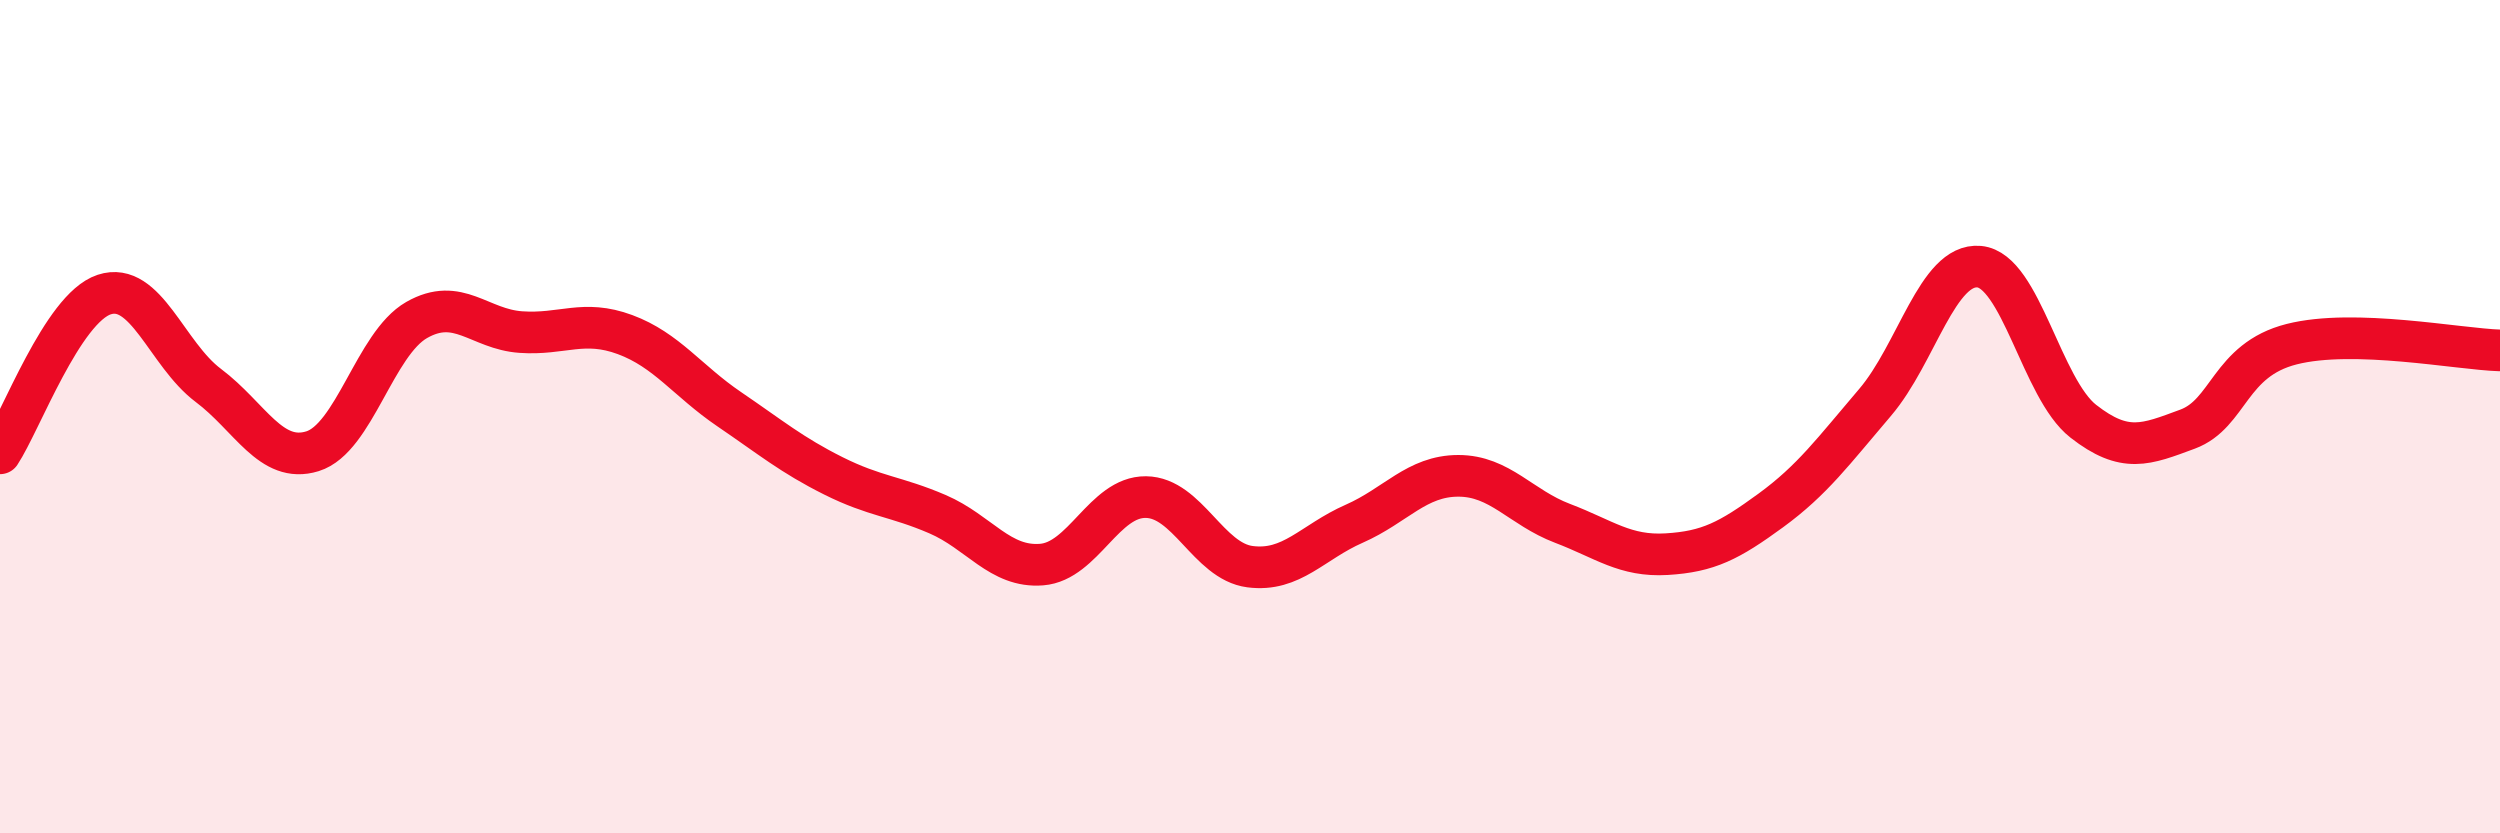
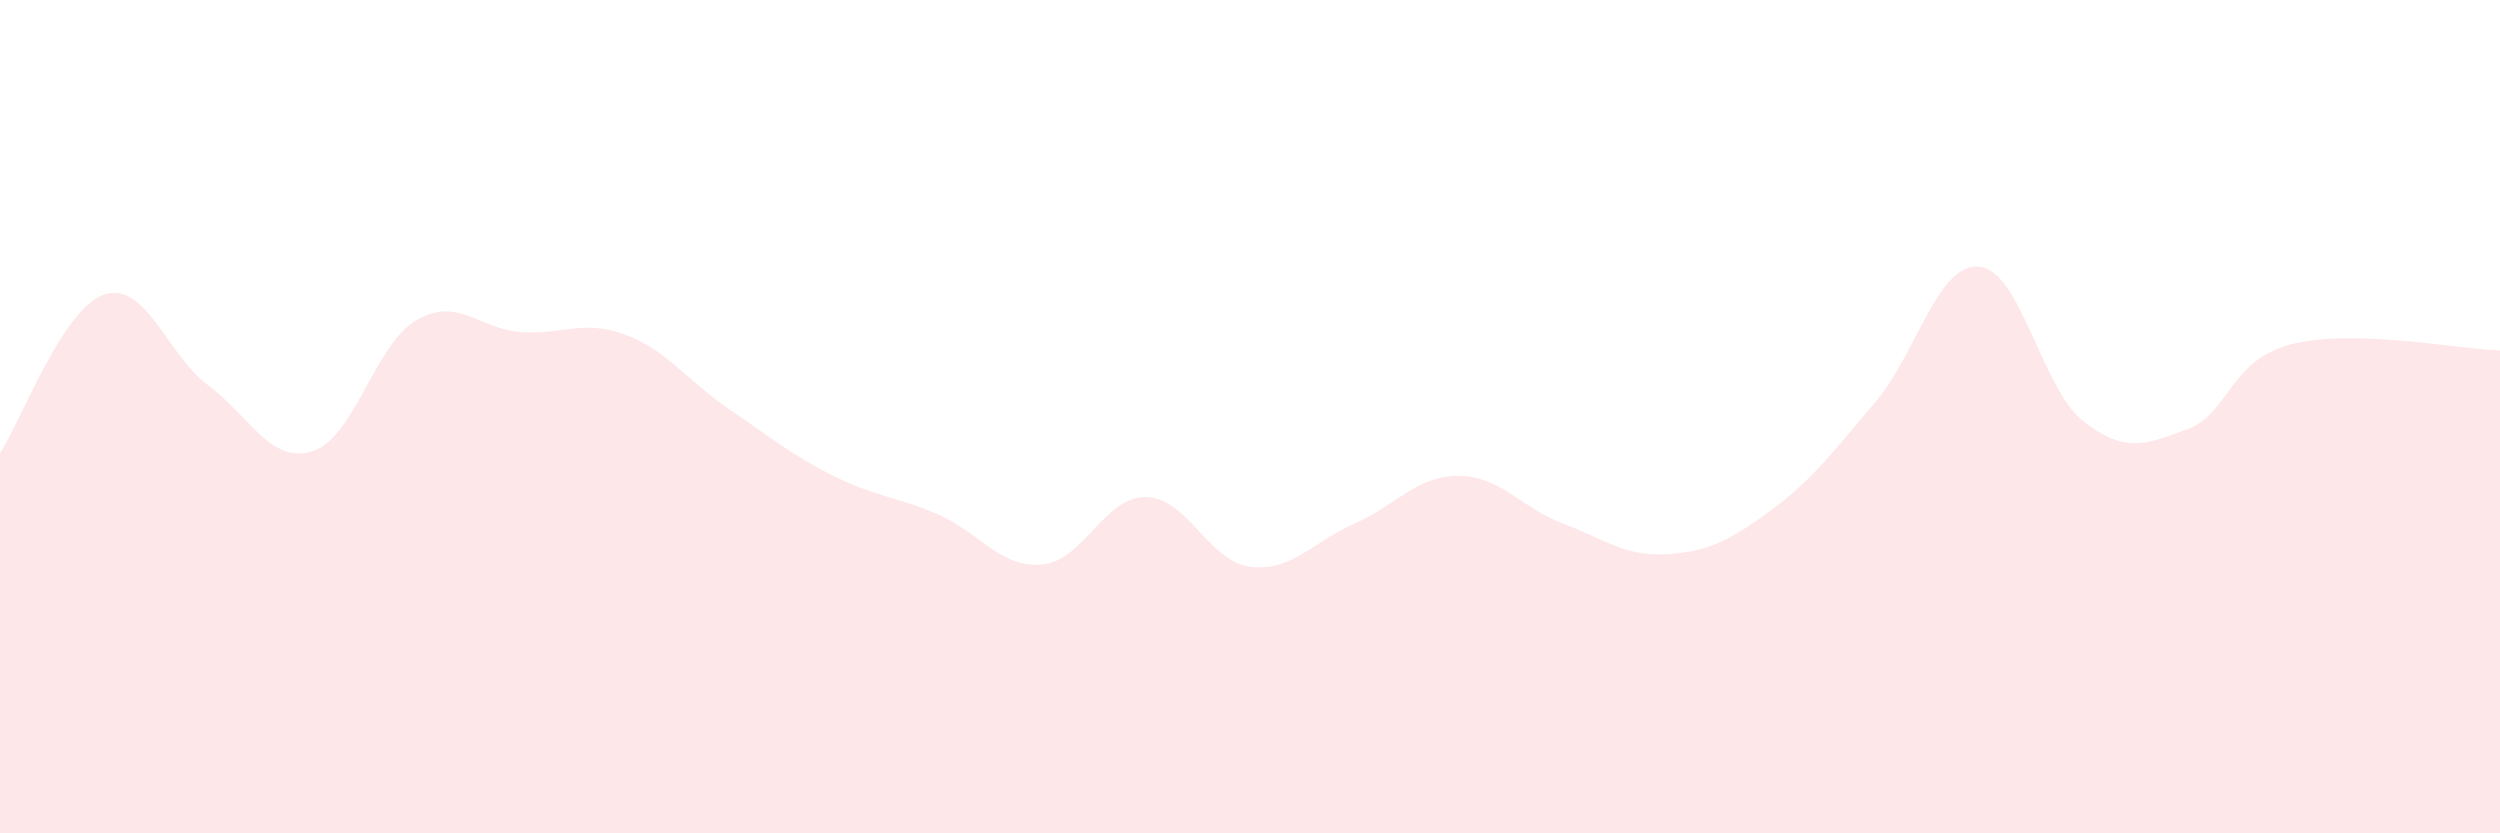
<svg xmlns="http://www.w3.org/2000/svg" width="60" height="20" viewBox="0 0 60 20">
  <path d="M 0,10.88 C 0.5,10.12 1.5,7.4 2.5,7.07 C 3.5,6.74 4,8.5 5,9.25 C 6,10 6.5,11.14 7.5,10.83 C 8.5,10.52 9,8.25 10,7.68 C 11,7.11 11.5,7.9 12.5,7.97 C 13.5,8.04 14,7.66 15,8.03 C 16,8.4 16.5,9.14 17.5,9.82 C 18.5,10.5 19,10.92 20,11.42 C 21,11.92 21.5,11.91 22.5,12.34 C 23.5,12.77 24,13.63 25,13.55 C 26,13.47 26.5,11.92 27.5,11.93 C 28.5,11.94 29,13.47 30,13.6 C 31,13.73 31.5,13.01 32.5,12.57 C 33.5,12.13 34,11.42 35,11.42 C 36,11.42 36.5,12.18 37.5,12.56 C 38.5,12.94 39,13.36 40,13.3 C 41,13.24 41.5,12.98 42.5,12.25 C 43.5,11.52 44,10.83 45,9.66 C 46,8.49 46.5,6.31 47.5,6.4 C 48.5,6.49 49,9.33 50,10.11 C 51,10.89 51.5,10.67 52.5,10.3 C 53.5,9.93 53.5,8.64 55,8.26 C 56.5,7.88 59,8.38 60,8.41L60 20L0 20Z" fill="#EB0A25" opacity="0.1" stroke-linecap="round" stroke-linejoin="round" />
-   <path d="M 0,10.88 C 0.5,10.12 1.5,7.4 2.5,7.07 C 3.5,6.74 4,8.5 5,9.25 C 6,10 6.5,11.14 7.5,10.83 C 8.5,10.52 9,8.25 10,7.68 C 11,7.11 11.5,7.9 12.5,7.97 C 13.5,8.04 14,7.66 15,8.03 C 16,8.4 16.5,9.14 17.5,9.82 C 18.5,10.5 19,10.92 20,11.42 C 21,11.92 21.5,11.91 22.5,12.34 C 23.5,12.77 24,13.63 25,13.55 C 26,13.47 26.5,11.92 27.5,11.93 C 28.5,11.94 29,13.47 30,13.6 C 31,13.73 31.5,13.01 32.5,12.57 C 33.5,12.13 34,11.42 35,11.42 C 36,11.42 36.5,12.18 37.5,12.56 C 38.5,12.94 39,13.36 40,13.3 C 41,13.24 41.5,12.98 42.5,12.25 C 43.5,11.52 44,10.83 45,9.66 C 46,8.49 46.5,6.31 47.5,6.4 C 48.5,6.49 49,9.33 50,10.11 C 51,10.89 51.5,10.67 52.5,10.3 C 53.5,9.93 53.5,8.64 55,8.26 C 56.5,7.88 59,8.38 60,8.41" stroke="#EB0A25" stroke-width="1" fill="none" stroke-linecap="round" stroke-linejoin="round" />
</svg>